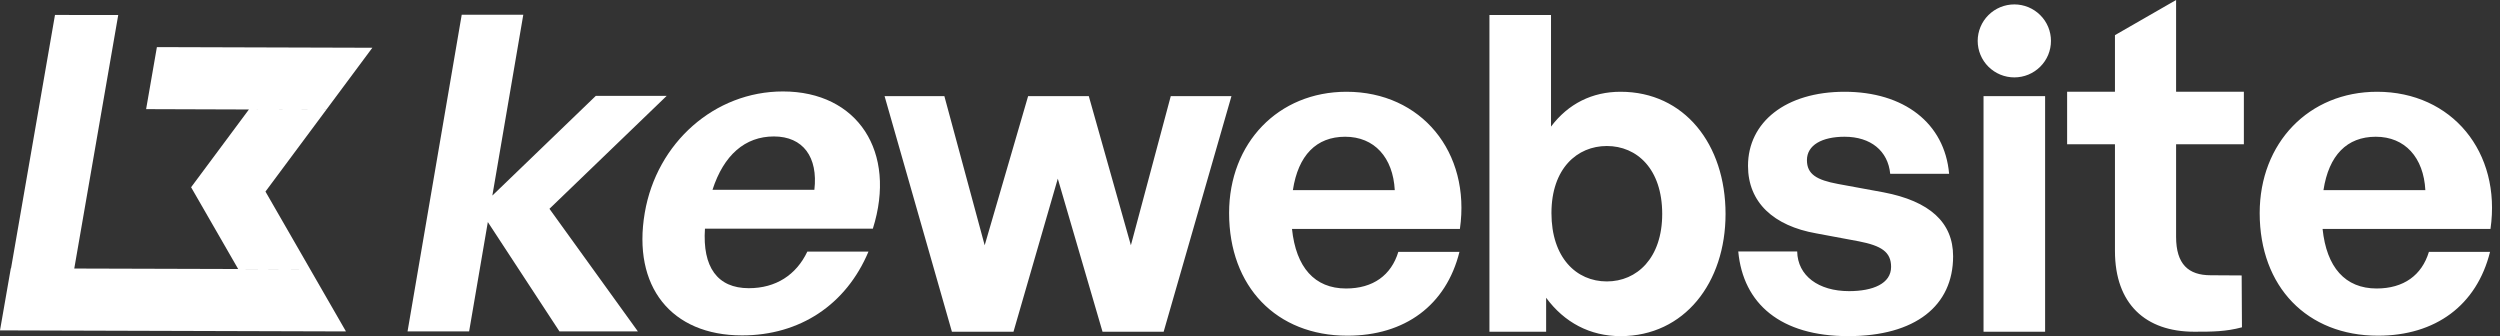
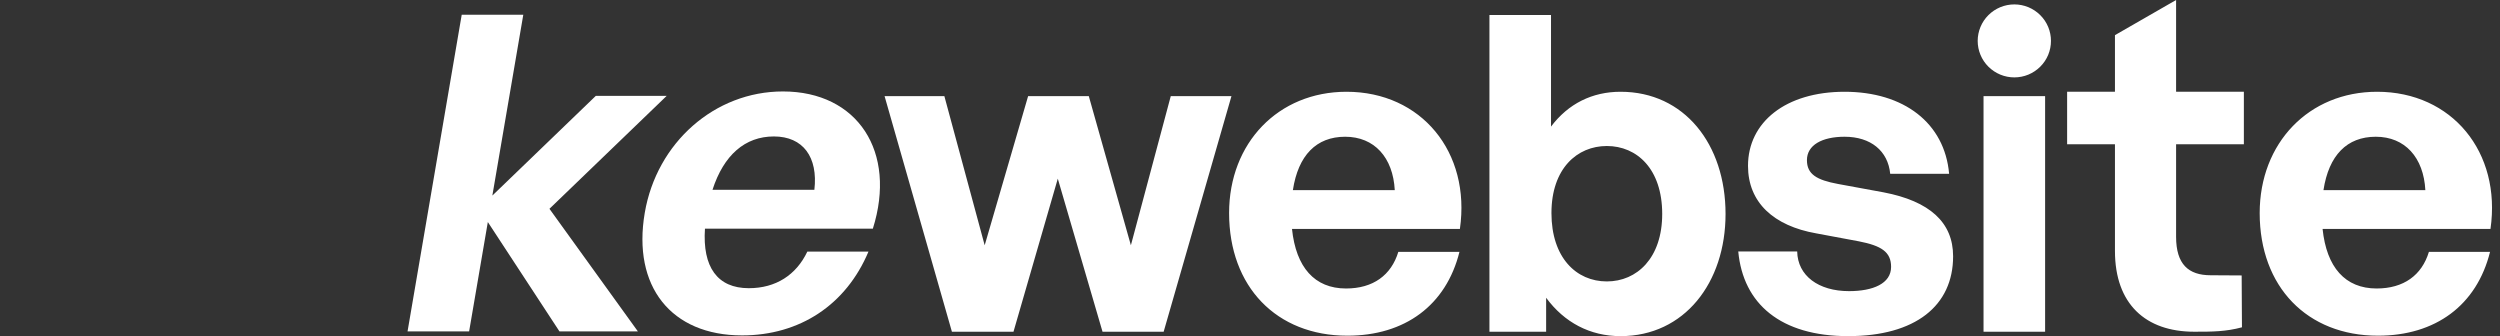
<svg xmlns="http://www.w3.org/2000/svg" width="119" height="16" viewBox="0 0 119 16" fill="none">
  <rect x="0" y="0" width="119" height="16" fill="#333333" stroke="none" />
  <g id="layer1">
    <g id="g21177">
      <path id="path13203" d="M103.582 0L100.672 1.673L100.672 1.673V4.368H98.395V6.866H100.672V11.947C100.672 14.467 102.127 15.79 104.447 15.79C105.311 15.79 105.941 15.787 106.717 15.58L106.703 13.111C106.281 13.111 105.775 13.102 105.227 13.102C104.172 13.102 103.582 12.578 103.582 11.276V6.866H106.808V4.368H103.582V1.05V0ZM95.882 0.21C95.653 0.21 95.426 0.255 95.215 0.342C95.003 0.43 94.811 0.558 94.649 0.719C94.487 0.88 94.358 1.072 94.271 1.282C94.183 1.493 94.138 1.719 94.138 1.947C94.138 2.175 94.183 2.401 94.271 2.612C94.358 2.822 94.487 3.014 94.649 3.175C94.811 3.336 95.003 3.464 95.215 3.552C95.426 3.639 95.653 3.684 95.882 3.684C96.111 3.684 96.338 3.639 96.55 3.552C96.761 3.464 96.954 3.336 97.115 3.175C97.278 3.014 97.406 2.822 97.494 2.612C97.581 2.401 97.626 2.175 97.626 1.947C97.626 1.719 97.581 1.493 97.494 1.282C97.406 1.072 97.278 0.88 97.115 0.719C96.954 0.558 96.761 0.43 96.55 0.342C96.338 0.255 96.111 0.21 95.882 0.21ZM70.897 0.714V15.79H73.596V14.173C74.461 15.349 75.684 16 77.139 16C80.175 16 82.136 13.459 82.136 10.184C82.136 6.866 80.175 4.368 77.139 4.368C75.789 4.368 74.65 4.935 73.828 6.026V0.714H70.897ZM64.093 4.368C60.845 4.368 58.505 6.803 58.505 10.142C58.505 13.648 60.761 15.979 64.135 15.979C66.876 15.979 68.837 14.53 69.47 11.989H66.56C66.222 13.102 65.358 13.732 64.071 13.732C62.574 13.732 61.689 12.725 61.499 10.898H69.491C70.018 7.244 67.656 4.368 64.093 4.368ZM87.802 4.368C84.997 4.368 83.205 5.816 83.205 7.895C83.205 9.638 84.428 10.751 86.452 11.108L88.477 11.486C89.552 11.696 90.016 11.99 90.016 12.704C90.016 13.501 89.151 13.858 88.013 13.858C86.558 13.858 85.567 13.123 85.546 11.969H82.741C82.973 14.467 84.765 16 87.971 16C91.176 16 92.968 14.551 92.968 12.2C92.968 10.583 91.85 9.575 89.657 9.155L87.486 8.756C86.473 8.567 86.01 8.294 86.01 7.622C86.01 6.908 86.727 6.509 87.802 6.509C89.046 6.509 89.868 7.181 89.974 8.273H92.778C92.567 5.858 90.627 4.368 87.802 4.368ZM113.149 4.368C109.902 4.368 107.561 6.803 107.561 10.142C107.561 13.648 109.817 15.979 113.191 15.979C115.933 15.979 117.893 14.53 118.526 11.989H115.616C115.279 13.102 114.414 13.732 113.128 13.732C111.631 13.732 110.745 12.725 110.555 10.898H118.547C119.074 7.244 116.713 4.368 113.149 4.368ZM42.106 4.577L45.311 15.79H48.242L50.351 8.504L52.48 15.79H55.39L58.617 4.577H55.728L53.83 11.675L51.827 4.577H48.938L46.871 11.675L44.952 4.577H42.106ZM94.416 4.577V15.79H97.347V4.577H94.416ZM64.029 6.509C65.421 6.509 66.307 7.496 66.391 9.05H61.541C61.794 7.391 62.659 6.509 64.029 6.509ZM113.086 6.509C114.478 6.509 115.363 7.496 115.447 9.05H110.597C110.851 7.391 111.715 6.509 113.086 6.509ZM76.485 6.95C77.919 6.95 79.121 8.042 79.121 10.184C79.121 12.284 77.919 13.396 76.485 13.396C75.03 13.396 73.849 12.262 73.849 10.142C73.849 8.021 75.072 6.95 76.485 6.95Z" fill="white" />
      <path id="path13221" d="M21.978 0.7L19.399 15.776H22.33L23.221 10.569L26.631 15.776H30.364L26.154 9.939L31.734 4.564H28.36L23.436 9.309L24.909 0.7H21.978ZM37.267 4.353C34.019 4.353 31.262 6.789 30.691 10.128C30.091 13.634 31.948 15.965 35.322 15.965C38.063 15.965 40.272 14.516 41.34 11.975H38.43C37.902 13.088 36.93 13.718 35.644 13.718C34.146 13.718 33.433 12.71 33.556 10.884H41.548C42.7 7.23 40.83 4.353 37.267 4.353ZM36.837 6.495C38.229 6.495 38.945 7.482 38.764 9.036H33.914C34.451 7.377 35.466 6.495 36.837 6.495Z" fill="white" />
-       <path id="path13227" d="M2.617 0.712L0.525 12.771H0.515L0 15.726L16.468 15.776L14.763 12.815L11.336 12.805L3.535 12.782L5.628 0.714L2.617 0.712ZM11.336 12.803L14.763 12.814L12.636 9.119L15.533 5.222L11.848 5.211L11.024 6.32L9.096 8.913L11.336 12.803ZM11.848 5.211L15.533 5.221L17.724 2.273L7.468 2.242L6.955 5.195L11.848 5.211Z" fill="white" />
    </g>
  </g>
</svg>